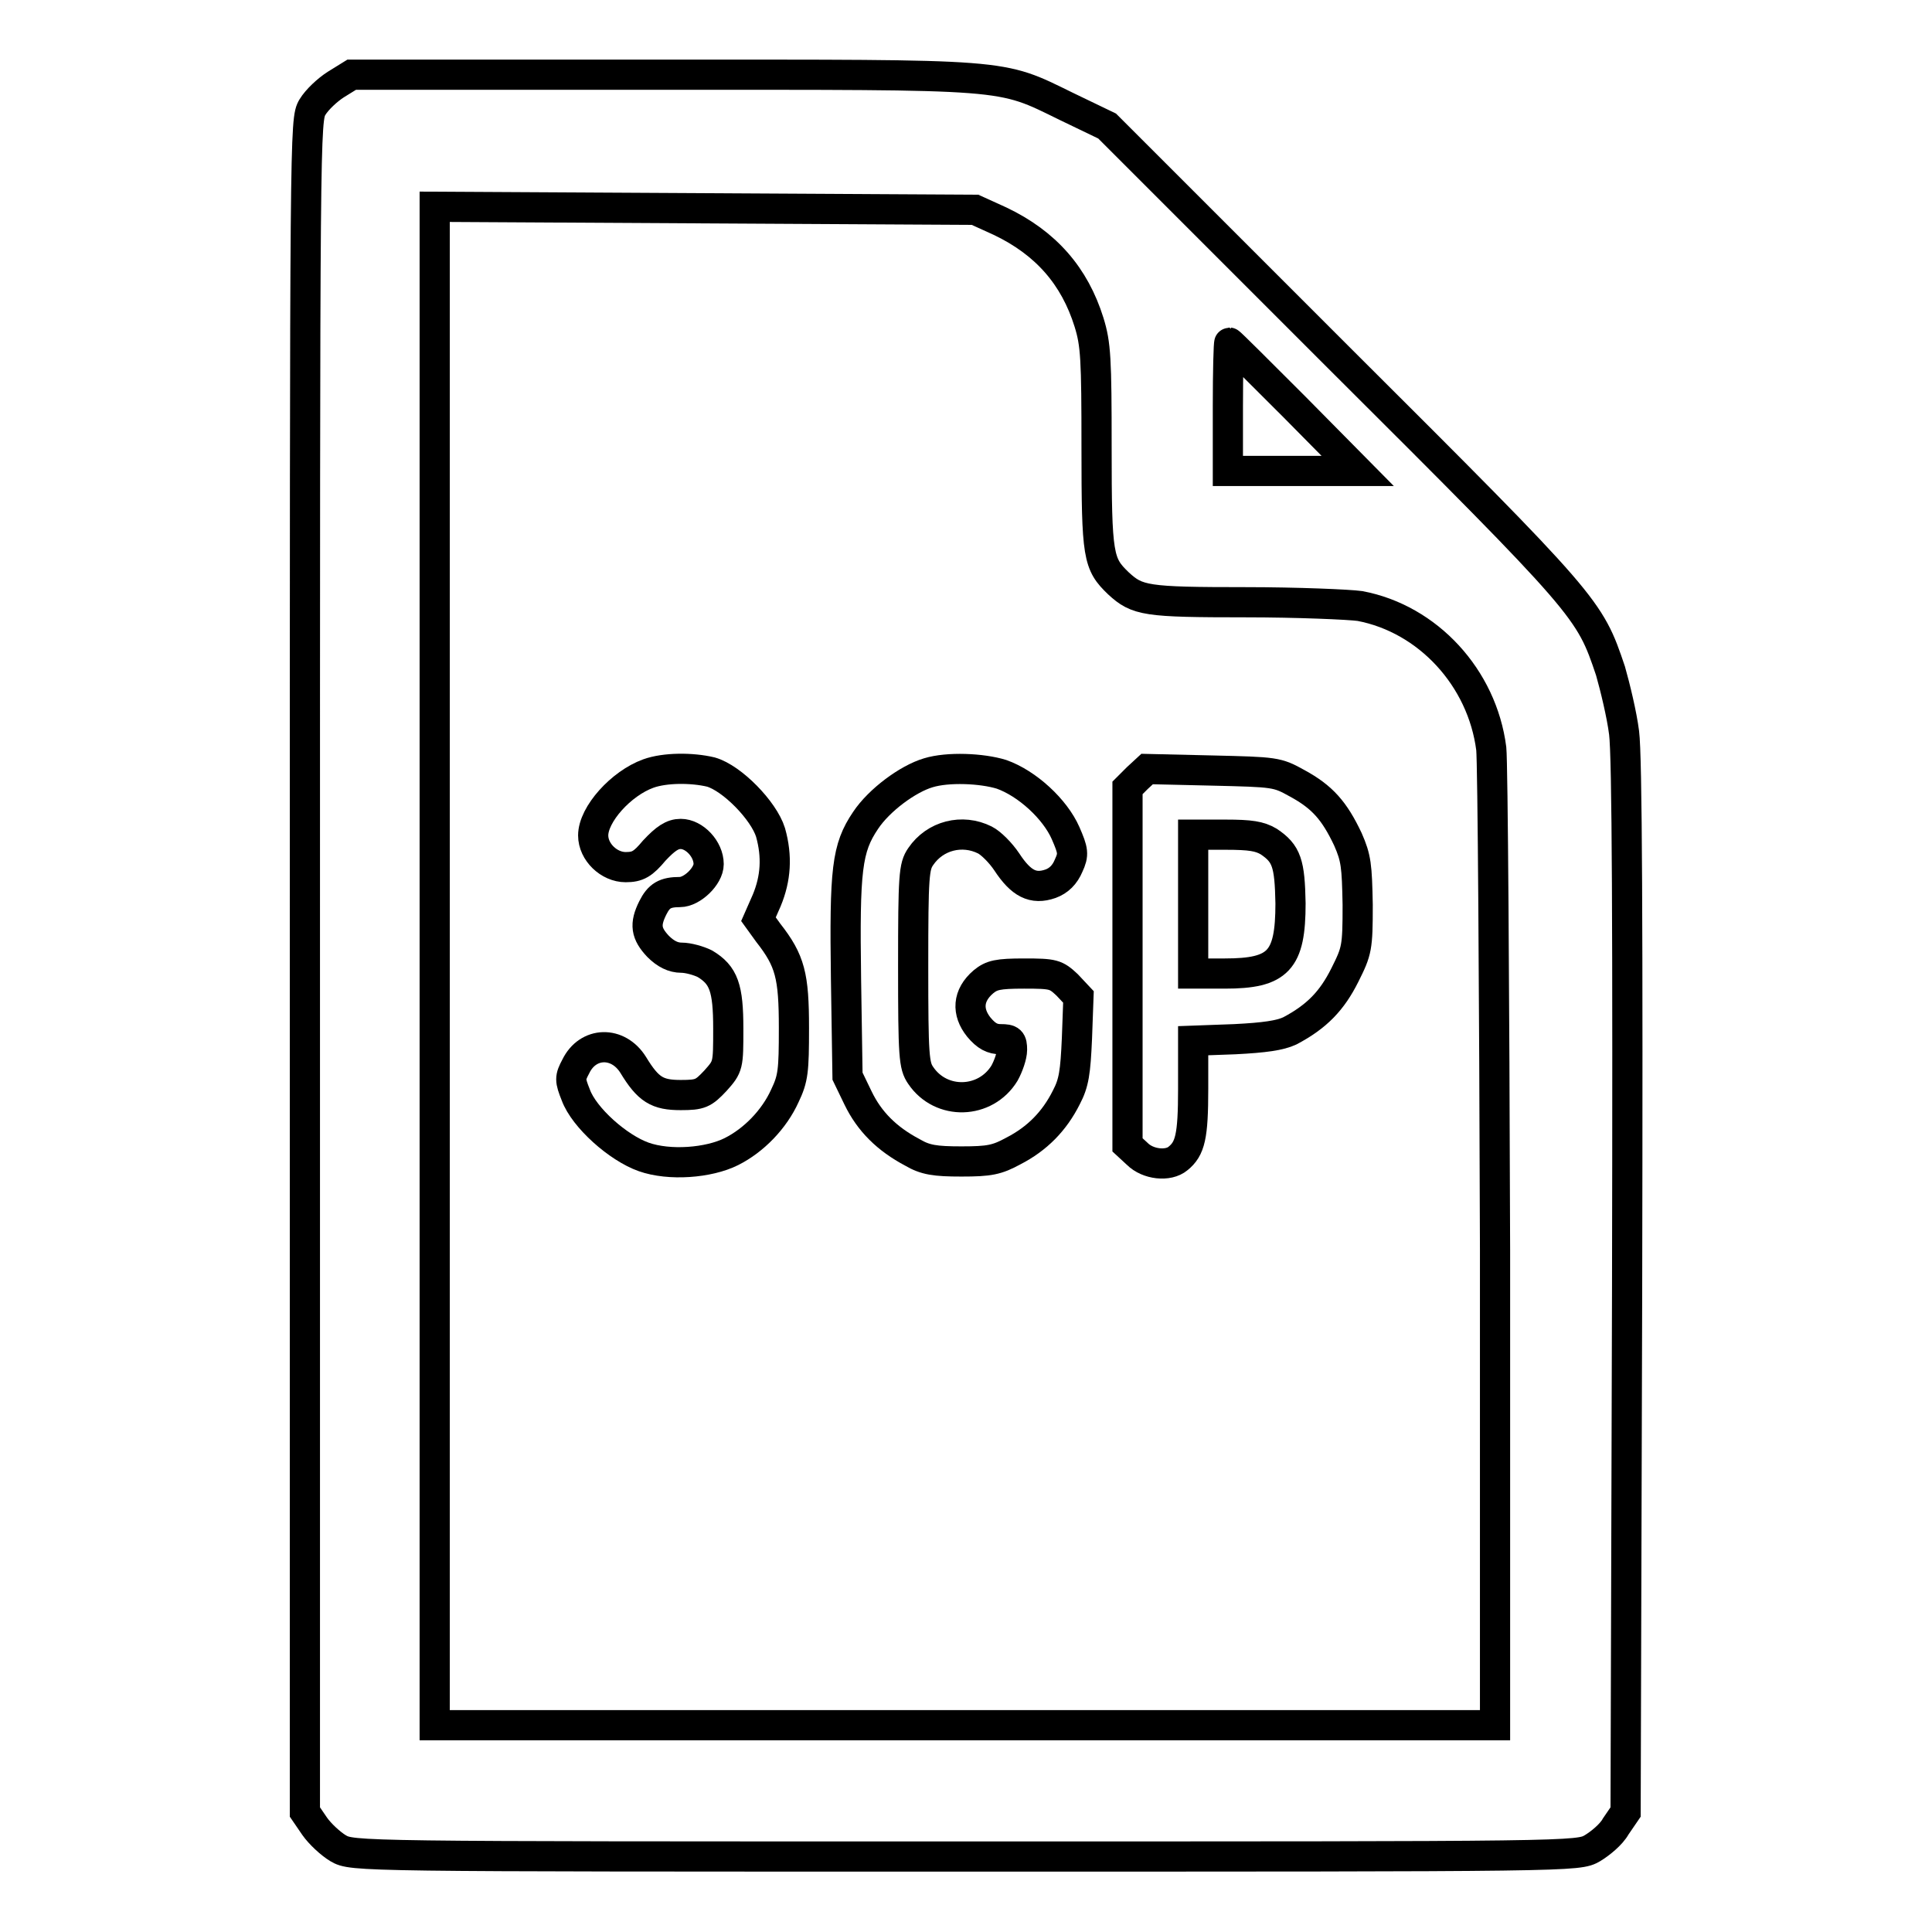
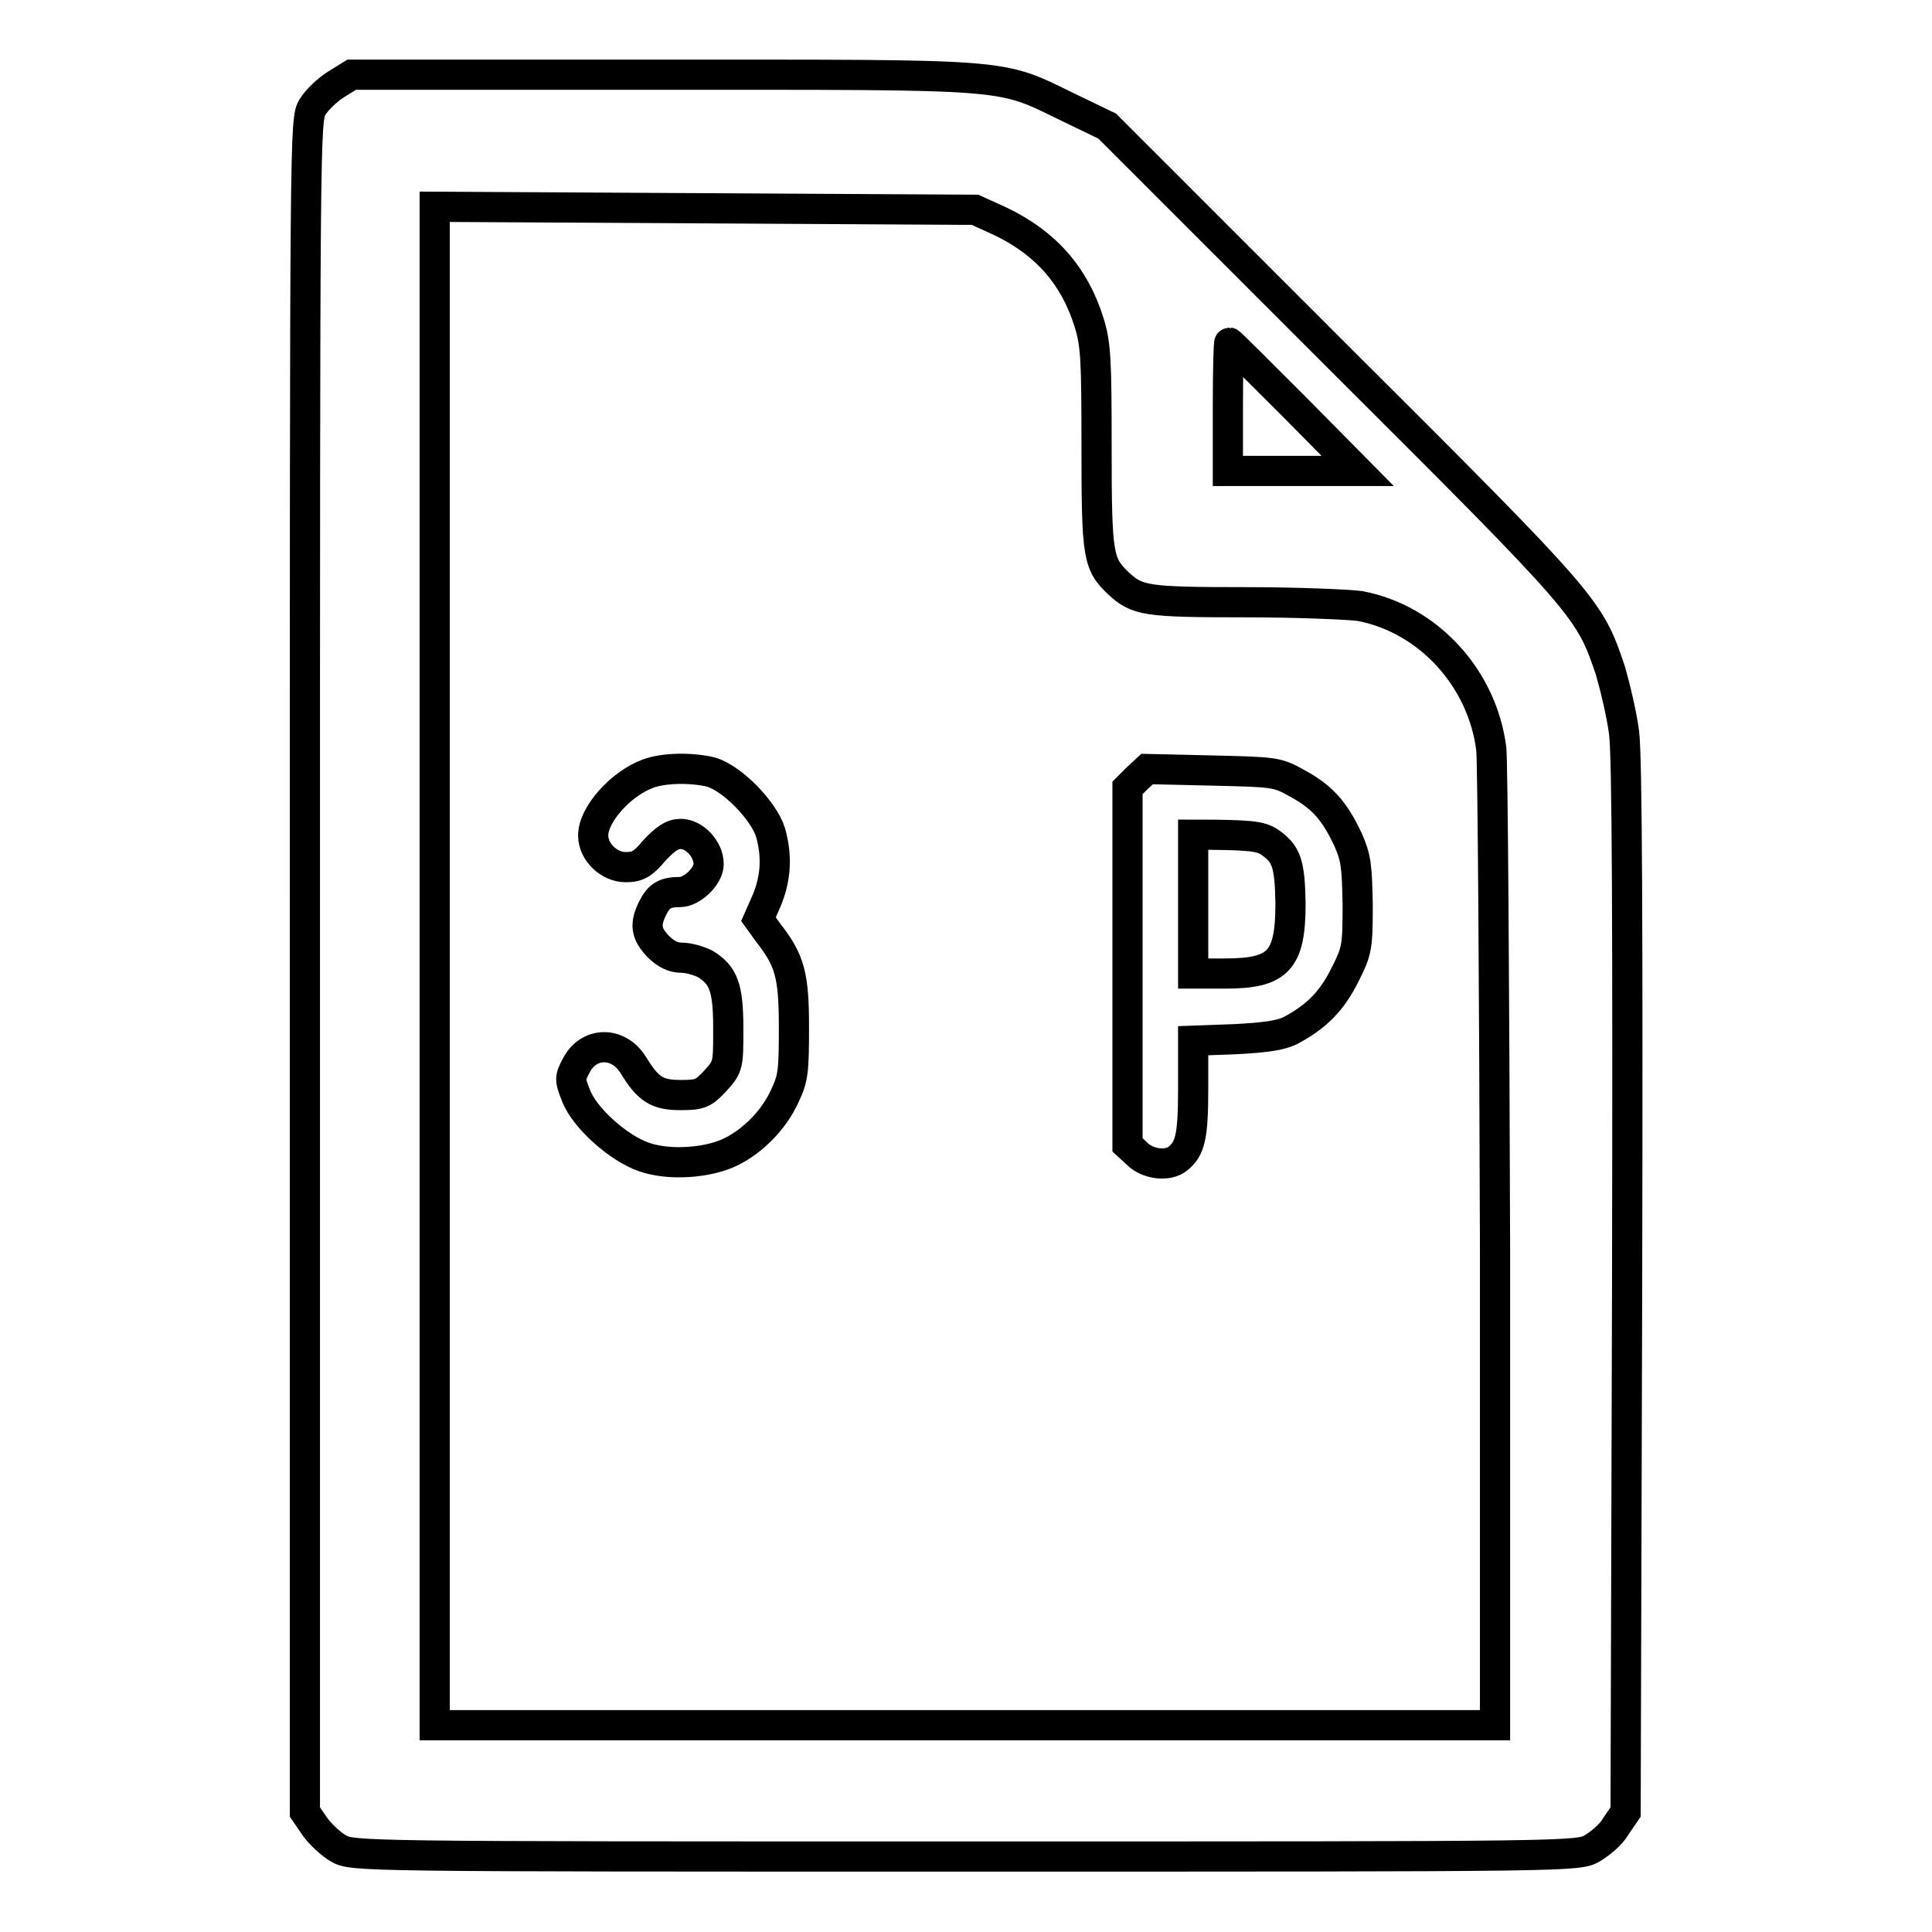
<svg xmlns="http://www.w3.org/2000/svg" version="1.1" x="0px" y="0px" viewBox="0 0 256 256" enable-background="new 0 0 256 256" xml:space="preserve">
  <g>
    <g>
      <g>
        <path stroke-width="4" fill-opacity="0" stroke="#000000" d="M44.5,11.2c-1.1,0.7-2.5,2-3.1,3c-1,1.7-1,2.6-1,113.8v112.1l1.3,1.9c0.7,1,2.1,2.3,3.1,2.9c1.9,1.1,2.2,1.1,83.1,1.1c80.9,0,81.2,0,83.1-1.1c1-0.6,2.5-1.8,3.1-2.9l1.3-1.9l0.2-69.3c0.1-48.3,0-70.6-0.4-73.7c-0.3-2.4-1.2-6.1-1.8-8.2c-2.8-8.3-2.9-8.5-36.1-41.6l-30.6-30.6l-5.4-2.6c-9-4.4-7.1-4.2-53.7-4.2H46.6L44.5,11.2z M132.5,29.3c6.1,2.9,9.9,7.3,11.8,13.4c0.9,2.9,1,4.8,1,16.6c0,14.5,0.2,15.4,2.9,18c2.5,2.3,3.6,2.5,16.8,2.5c6.9,0,13.8,0.3,15.2,0.5c9,1.7,16.2,9.5,17.4,18.9c0.2,1.9,0.4,31.8,0.5,66.4v63h-70.3H57.6V128V27.4l35.8,0.2l35.8,0.2L132.5,29.3z M171.5,53.9l8.4,8.5h-8.6h-8.6v-8.5c0-4.7,0.1-8.5,0.2-8.5C163,45.4,166.8,49.2,171.5,53.9z" />
        <path stroke-width="4" fill-opacity="0" stroke="#000000" d="M85.9,102.5c-3.6,1.3-7.3,5.4-7.3,8.2c0,2.2,2.1,4.2,4.3,4.2c1.6,0,2.3-0.4,3.8-2.2c1.5-1.6,2.4-2.2,3.5-2.2c1.8,0,3.7,2,3.7,4c0,1.6-2.2,3.7-3.8,3.7c-2,0-2.8,0.5-3.6,2.1c-1.1,2.2-0.9,3.4,0.7,5.1c1,1,2,1.5,3.1,1.5c0.9,0,2.3,0.4,3.1,0.8c2.5,1.5,3.1,3.2,3.1,8.6c0,4.9,0,5-1.7,6.9c-1.6,1.7-2,1.9-4.6,1.9c-3.1,0-4.3-0.7-6.3-4c-2-3.2-6-3.1-7.6,0.2c-0.8,1.5-0.8,1.8,0,3.8c1.1,3,5.6,7,9,8.2c3.4,1.2,8.6,0.8,11.6-0.7c3-1.5,5.7-4.3,7.1-7.4c1.1-2.3,1.2-3.3,1.2-9c0-6.9-0.5-8.9-3.4-12.6l-1.3-1.8l1.1-2.5c1.2-2.9,1.4-5.8,0.5-9c-0.9-2.9-5.1-7.2-7.9-8C91.7,101.7,88.1,101.7,85.9,102.5z" />
-         <path stroke-width="4" fill-opacity="0" stroke="#000000" d="M123,102.4c-2.7,0.8-6.5,3.6-8.3,6.3c-2.5,3.7-2.8,6.5-2.6,21l0.2,12.9l1.4,2.9c1.5,3.1,3.8,5.4,7.2,7.2c1.7,1,3,1.2,6.5,1.2c3.7,0,4.7-0.2,6.9-1.4c3.1-1.6,5.4-3.9,7-7.1c1-1.9,1.2-3.3,1.4-7.8l0.2-5.5l-1.5-1.6c-1.5-1.4-1.8-1.5-5.7-1.5c-3.5,0-4.3,0.2-5.4,1.1c-2.1,1.8-2.2,4-0.6,6c1,1.2,1.8,1.6,2.9,1.6c1.3,0,1.5,0.2,1.5,1.4c0,0.8-0.5,2.2-1,3.1c-2.5,4.1-8.4,4.3-11.1,0.3c-0.9-1.3-1-2.5-1-14.5c0-12,0.1-13.2,1-14.5c1.9-2.8,5.5-3.7,8.5-2.2c0.8,0.4,2.1,1.7,2.9,2.9c1.9,2.9,3.5,3.7,5.8,2.9c1.1-0.4,1.9-1.2,2.4-2.4c0.7-1.5,0.6-2-0.4-4.3c-1.4-3.2-5.1-6.6-8.5-7.8C130.1,101.8,125.6,101.6,123,102.4z" />
-         <path stroke-width="4" fill-opacity="0" stroke="#000000" d="M150.7,103.1l-1.3,1.3V128v23.7l1.3,1.2c1.4,1.4,4.1,1.7,5.4,0.6c1.6-1.3,2-2.9,2-9.2v-6.4l5.5-0.2c4-0.2,6-0.5,7.3-1.1c3.6-1.9,5.6-4,7.3-7.4c1.6-3.2,1.7-3.6,1.7-9.3c-0.1-5.2-0.2-6.2-1.3-8.7c-1.8-3.8-3.4-5.6-6.7-7.4c-2.7-1.5-2.9-1.5-11.3-1.7l-8.6-0.2L150.7,103.1z M168.1,111.5c2.4,1.6,2.8,2.9,2.9,8.2c0,7.6-1.6,9.3-8.7,9.3h-4.2v-9.2v-9.2h4.3C165.7,110.6,166.9,110.8,168.1,111.5z" />
+         <path stroke-width="4" fill-opacity="0" stroke="#000000" d="M150.7,103.1l-1.3,1.3V128v23.7l1.3,1.2c1.4,1.4,4.1,1.7,5.4,0.6c1.6-1.3,2-2.9,2-9.2v-6.4l5.5-0.2c4-0.2,6-0.5,7.3-1.1c3.6-1.9,5.6-4,7.3-7.4c1.6-3.2,1.7-3.6,1.7-9.3c-0.1-5.2-0.2-6.2-1.3-8.7c-1.8-3.8-3.4-5.6-6.7-7.4c-2.7-1.5-2.9-1.5-11.3-1.7l-8.6-0.2L150.7,103.1z M168.1,111.5c2.4,1.6,2.8,2.9,2.9,8.2c0,7.6-1.6,9.3-8.7,9.3h-4.2v-9.2v-9.2C165.7,110.6,166.9,110.8,168.1,111.5z" />
      </g>
    </g>
  </g>
</svg>